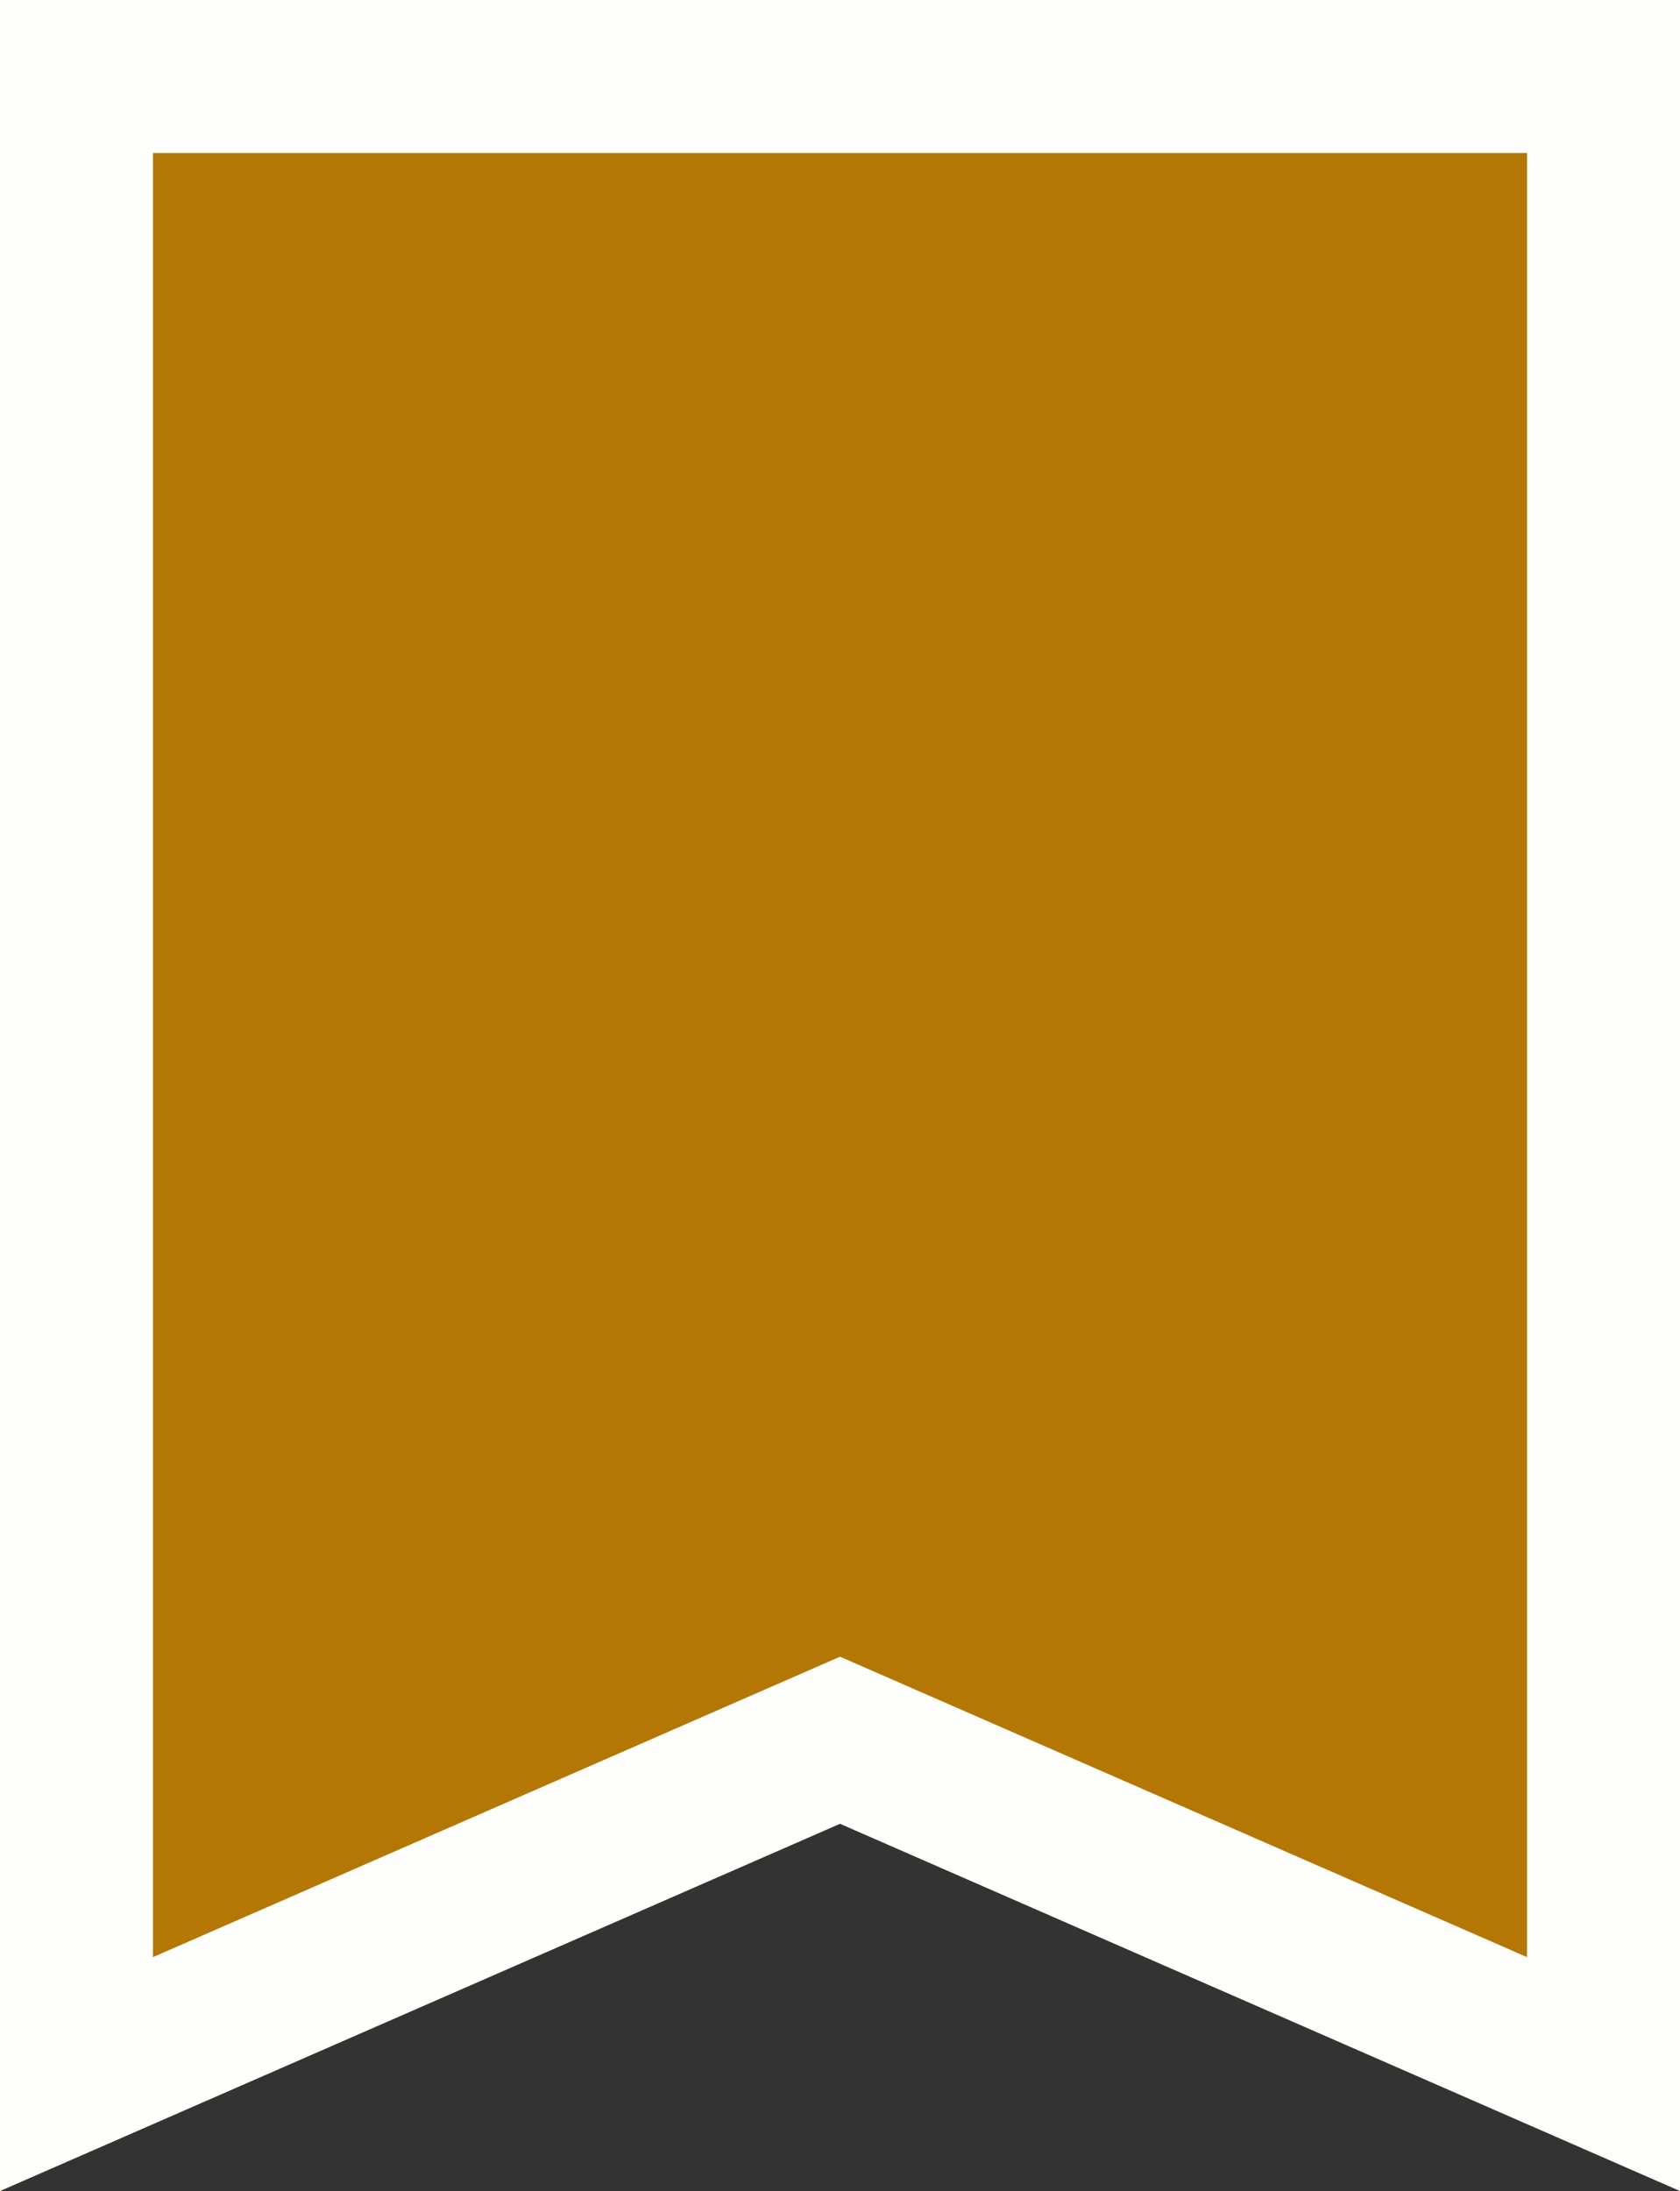
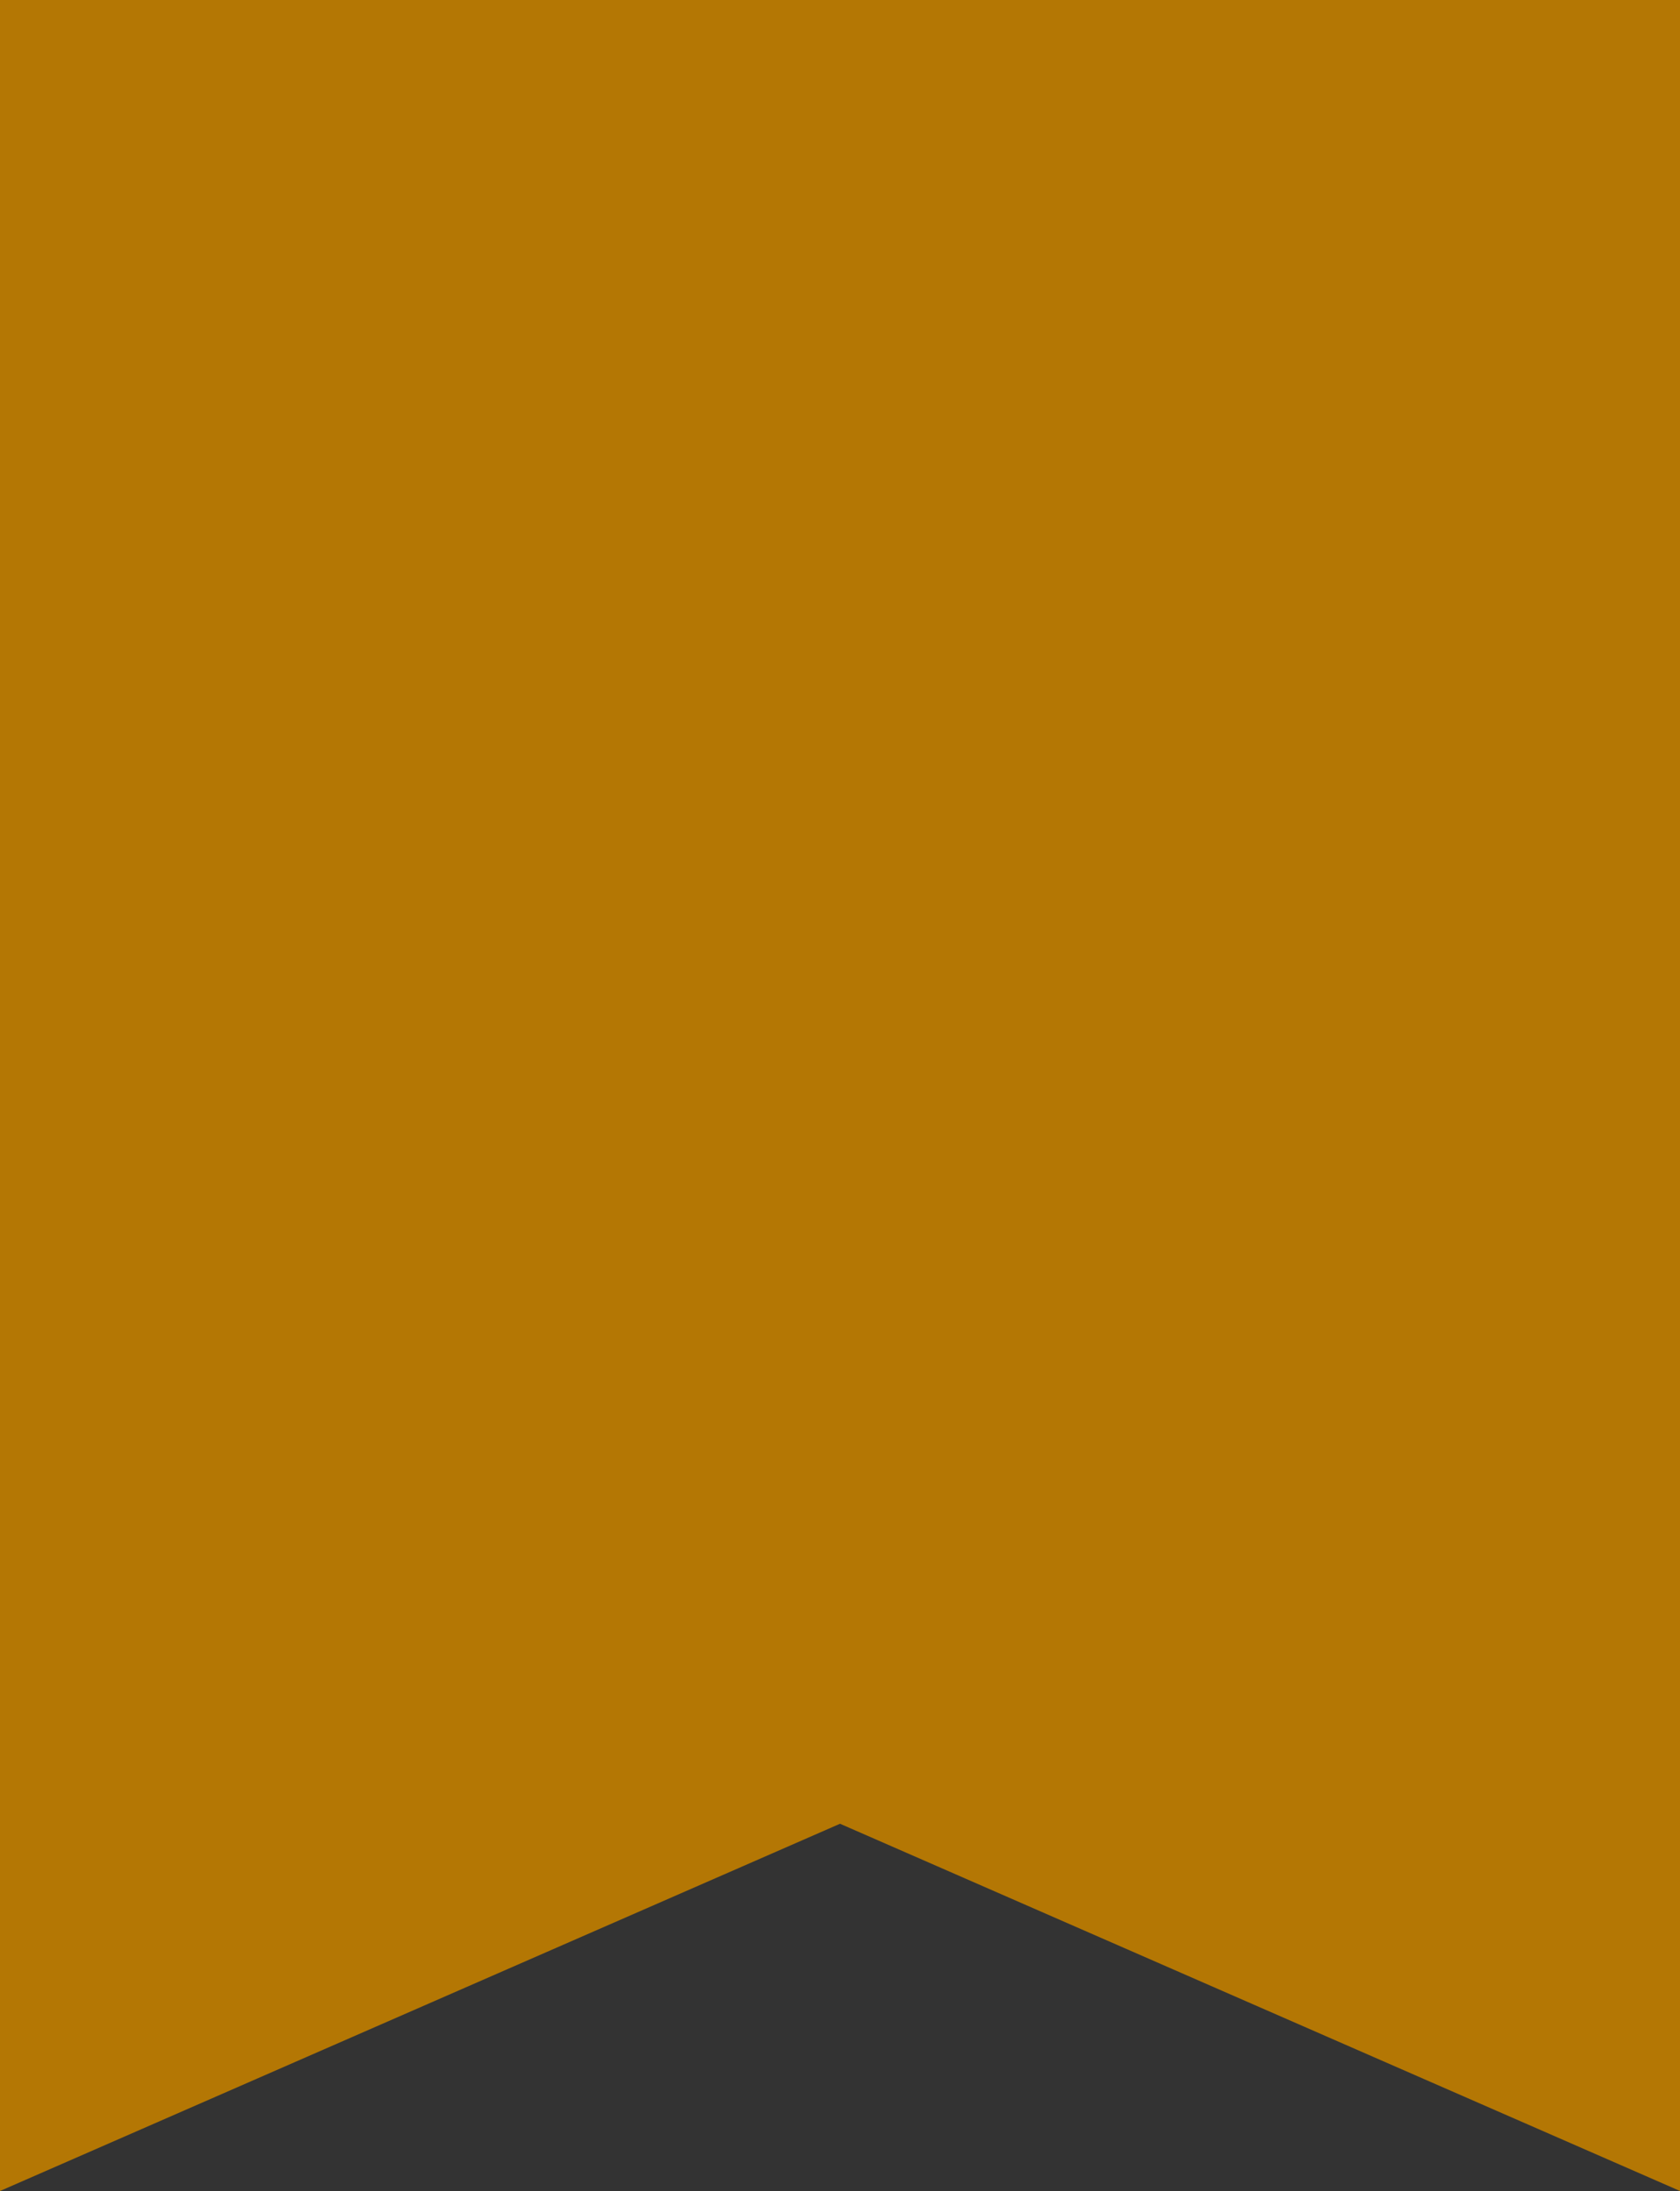
<svg xmlns="http://www.w3.org/2000/svg" width="32.951" height="42.955">
  <rect width="100%" height="100%" fill="#333333" stroke="none" />
  <g data-name="グループ 91180">
    <g data-name="パス 17810" fill="#b47704">
      <path d="M0 0v42.955l16.476-7.2 16.476 7.2V0z" />
-       <path d="M3 3v35.37l13.476-5.89 13.475 5.89V3H3M0 0h32.951v42.955l-16.475-7.2L0 42.955V0z" fill="rgba(255,255,255,0.99)" />
    </g>
  </g>
</svg>